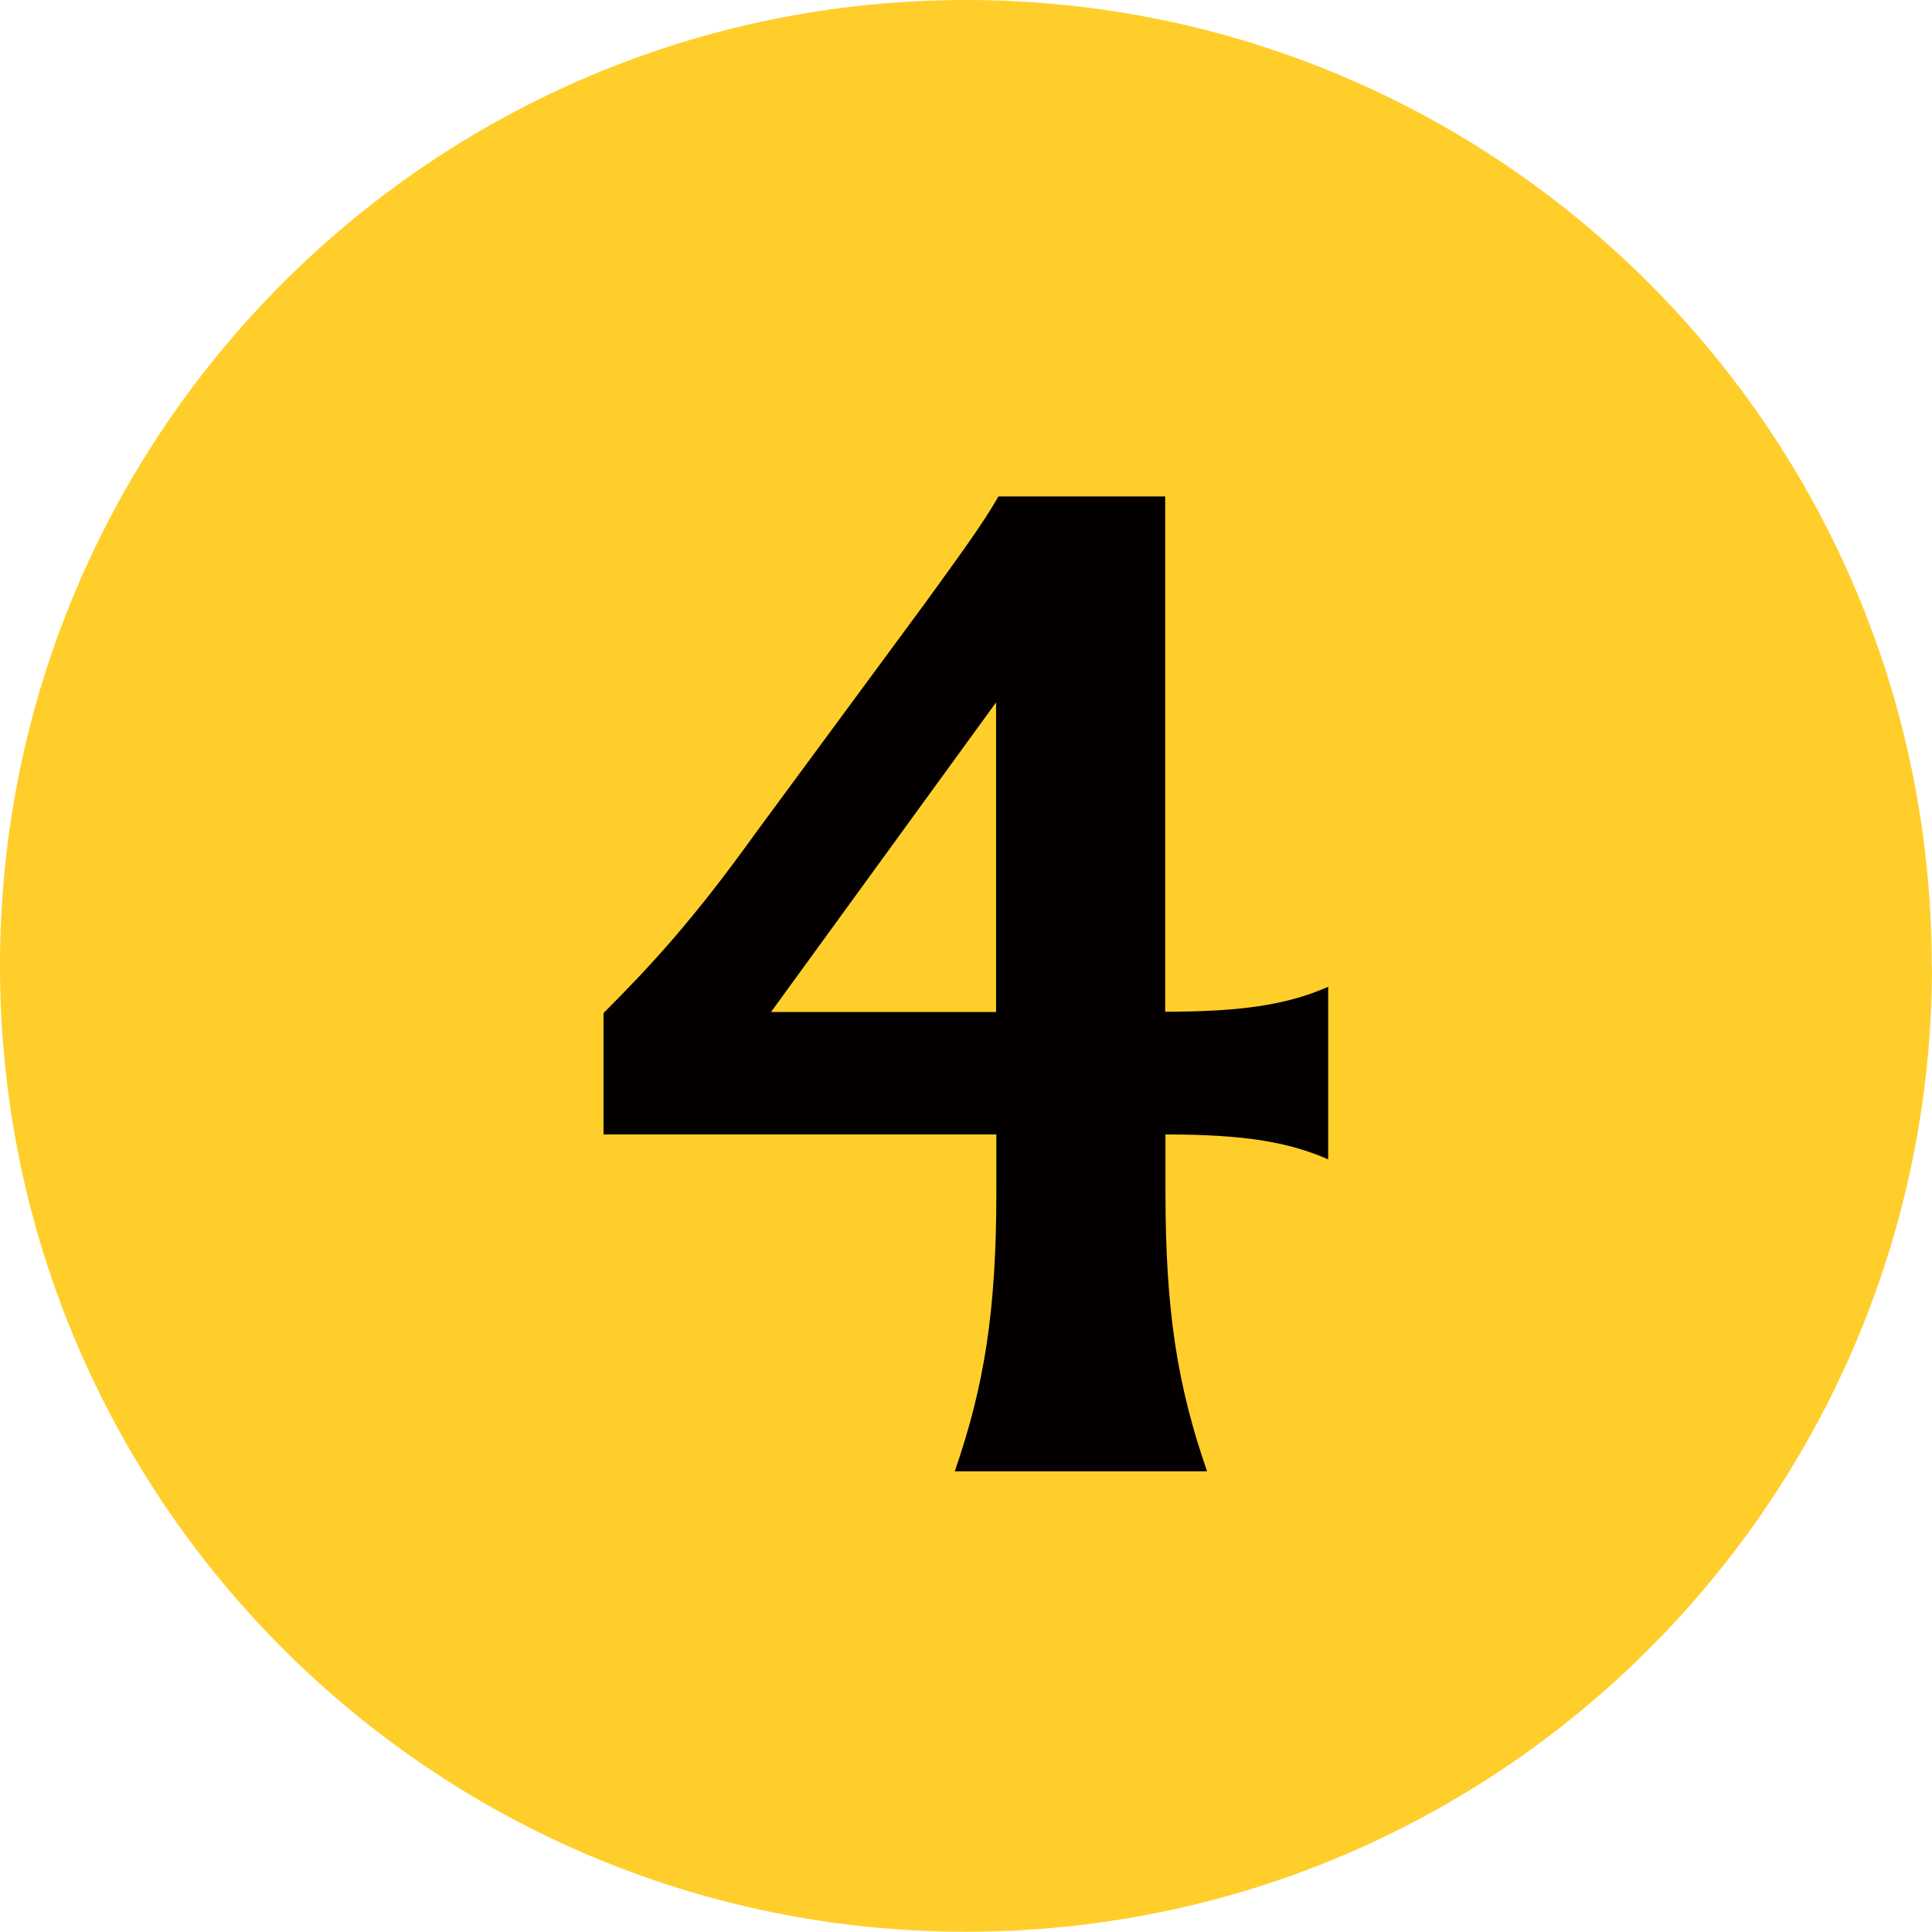
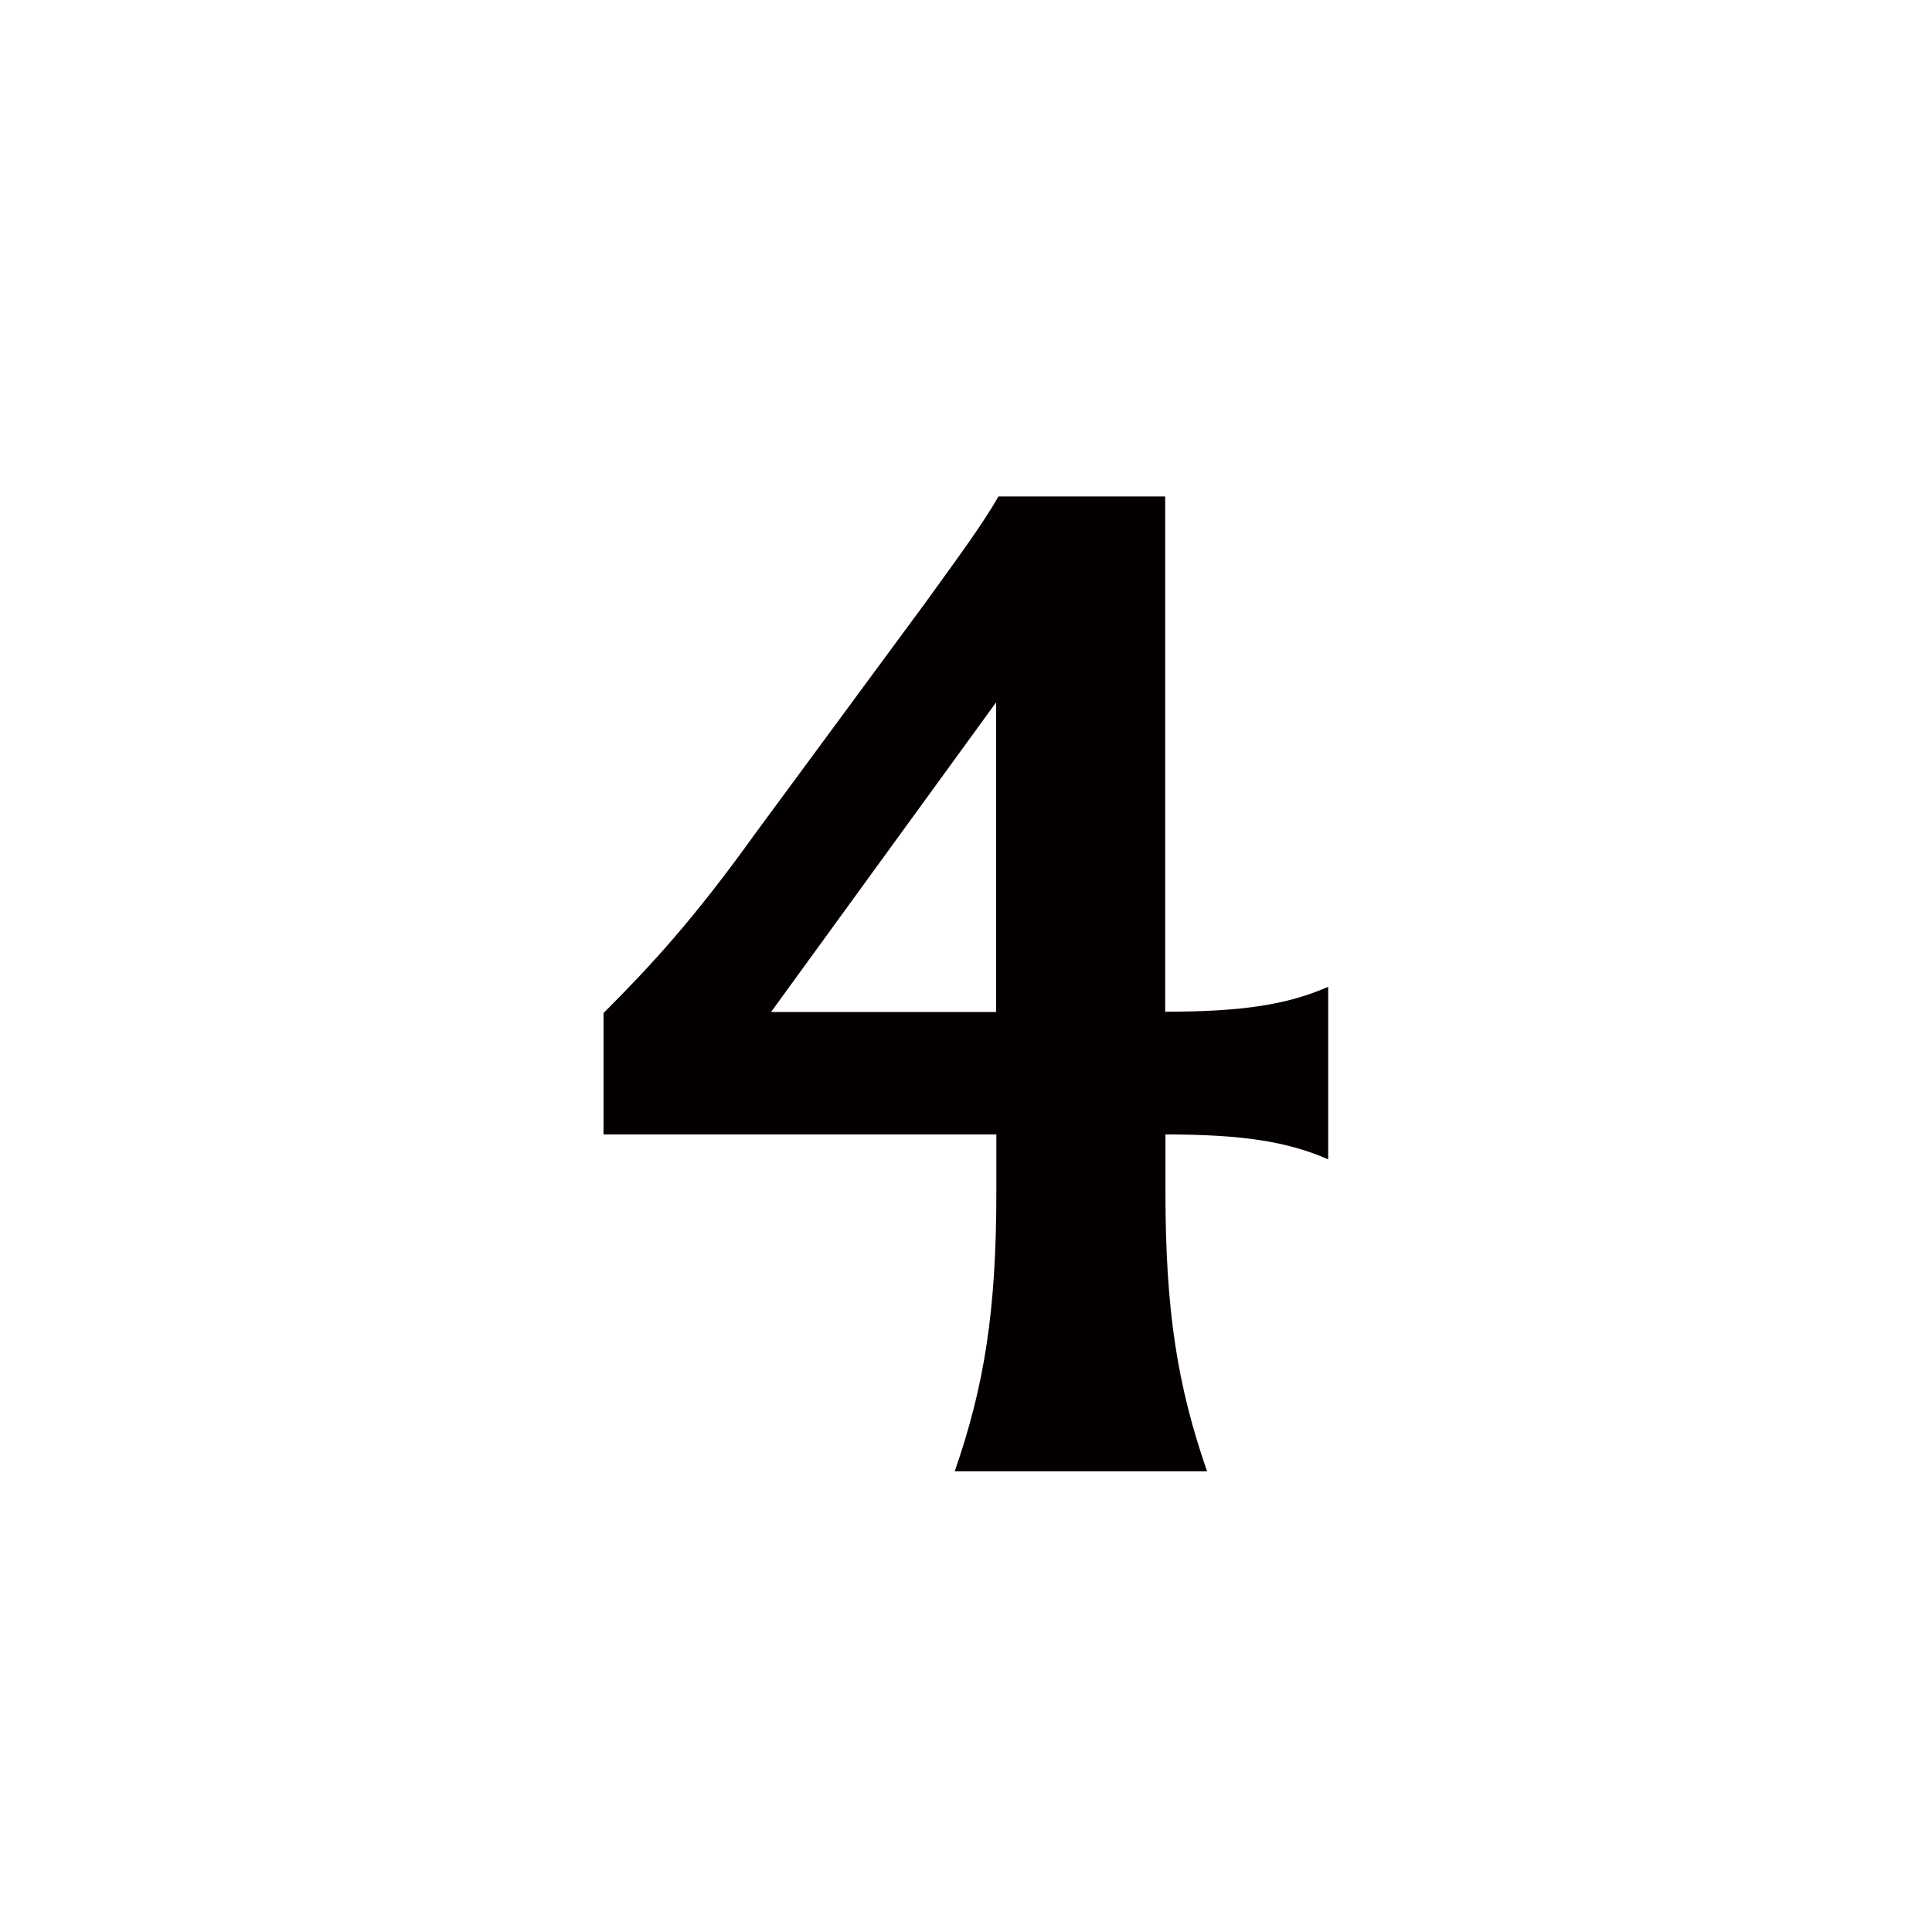
<svg xmlns="http://www.w3.org/2000/svg" id="b" viewBox="0 0 72.89 72.89">
  <defs>
    <style>.e{fill:none;}.f{fill:#040000;}.g{fill:#ffce2b;}.h{clip-path:url(#d);}</style>
    <clipPath id="d">
      <rect class="e" width="72.89" height="72.89" />
    </clipPath>
  </defs>
  <g id="c">
    <g class="h">
-       <path class="g" d="M72.89,36.44c0,20.13-16.32,36.44-36.44,36.44S0,56.57,0,36.44,16.32,0,36.44,0s36.44,16.32,36.44,36.44" />
      <path class="f" d="M43.97,42.8v2.16c0,4.49,.45,7.32,1.57,10.55h-9.52c1.12-3.23,1.57-6.06,1.57-10.55v-2.16h-14.82v-4.58c1.8-1.8,3.41-3.55,5.7-6.74l6.42-8.71c1.3-1.8,2.16-2.96,2.78-4.04h6.29v19.44c2.92,0,4.62-.27,6.15-.94v6.51c-1.53-.67-3.23-.94-6.15-.94m-6.38-4.62v-11.68l-8.49,11.68h8.49Z" />
    </g>
  </g>
</svg>